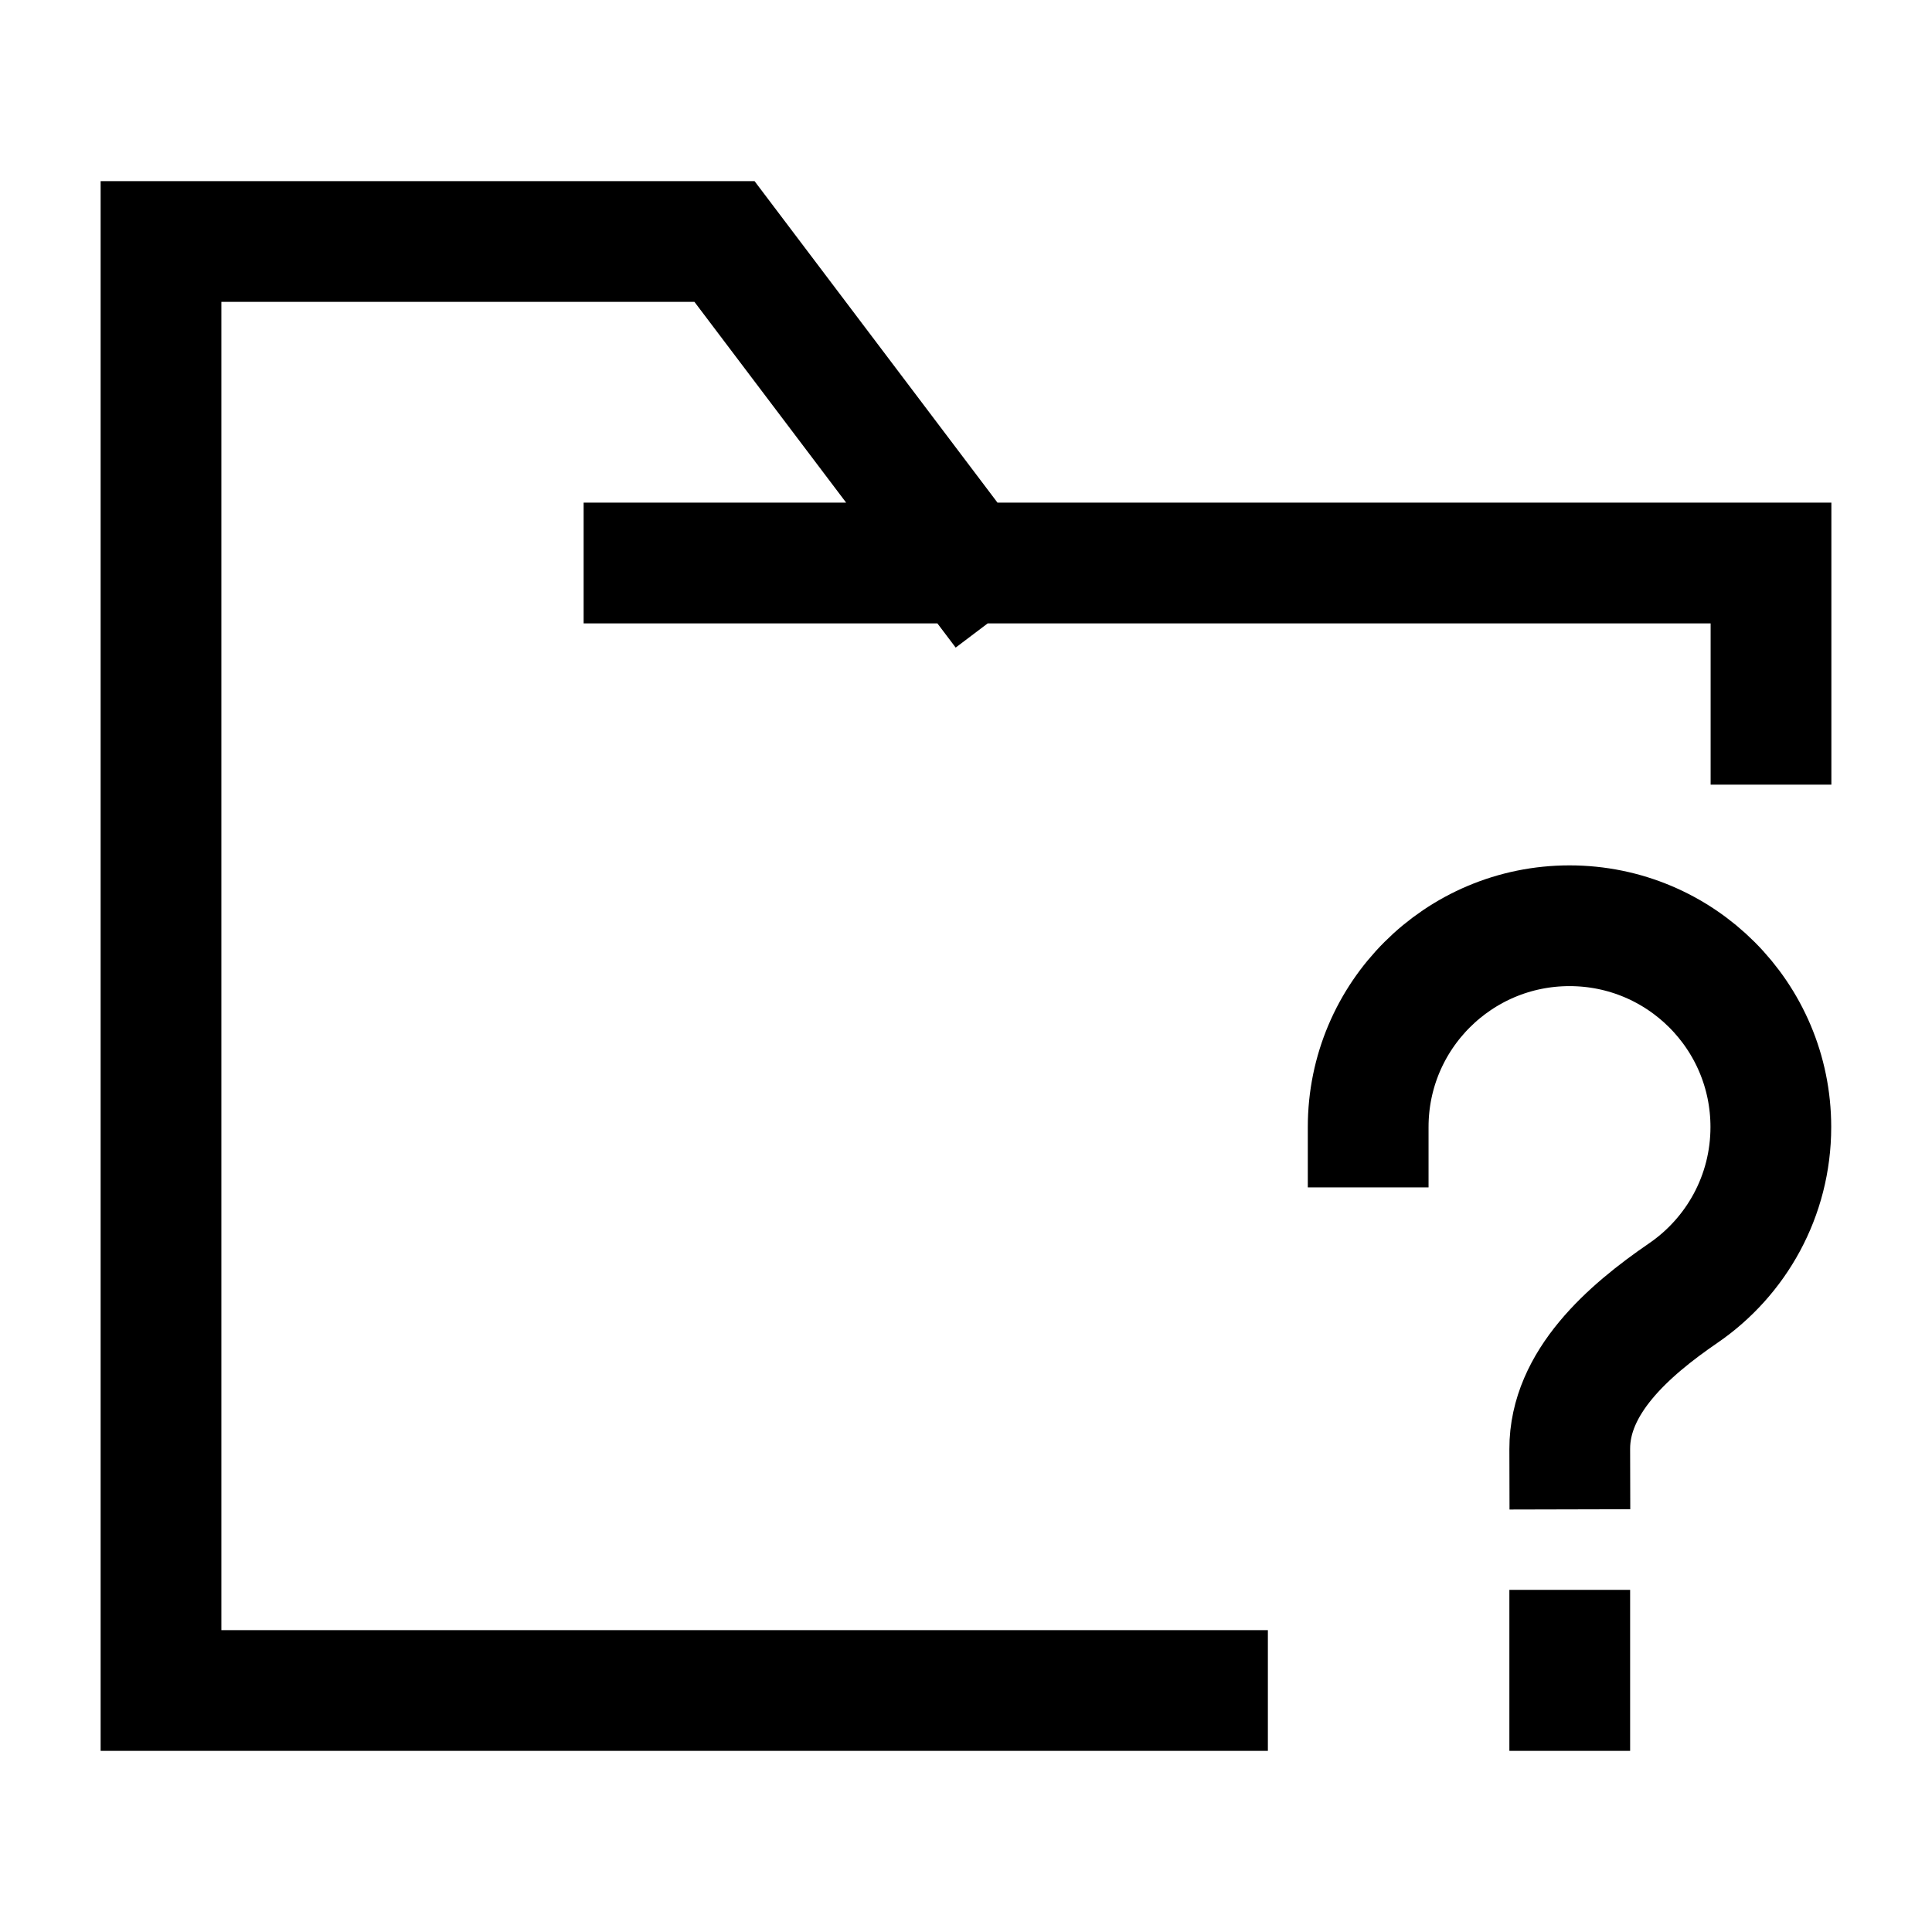
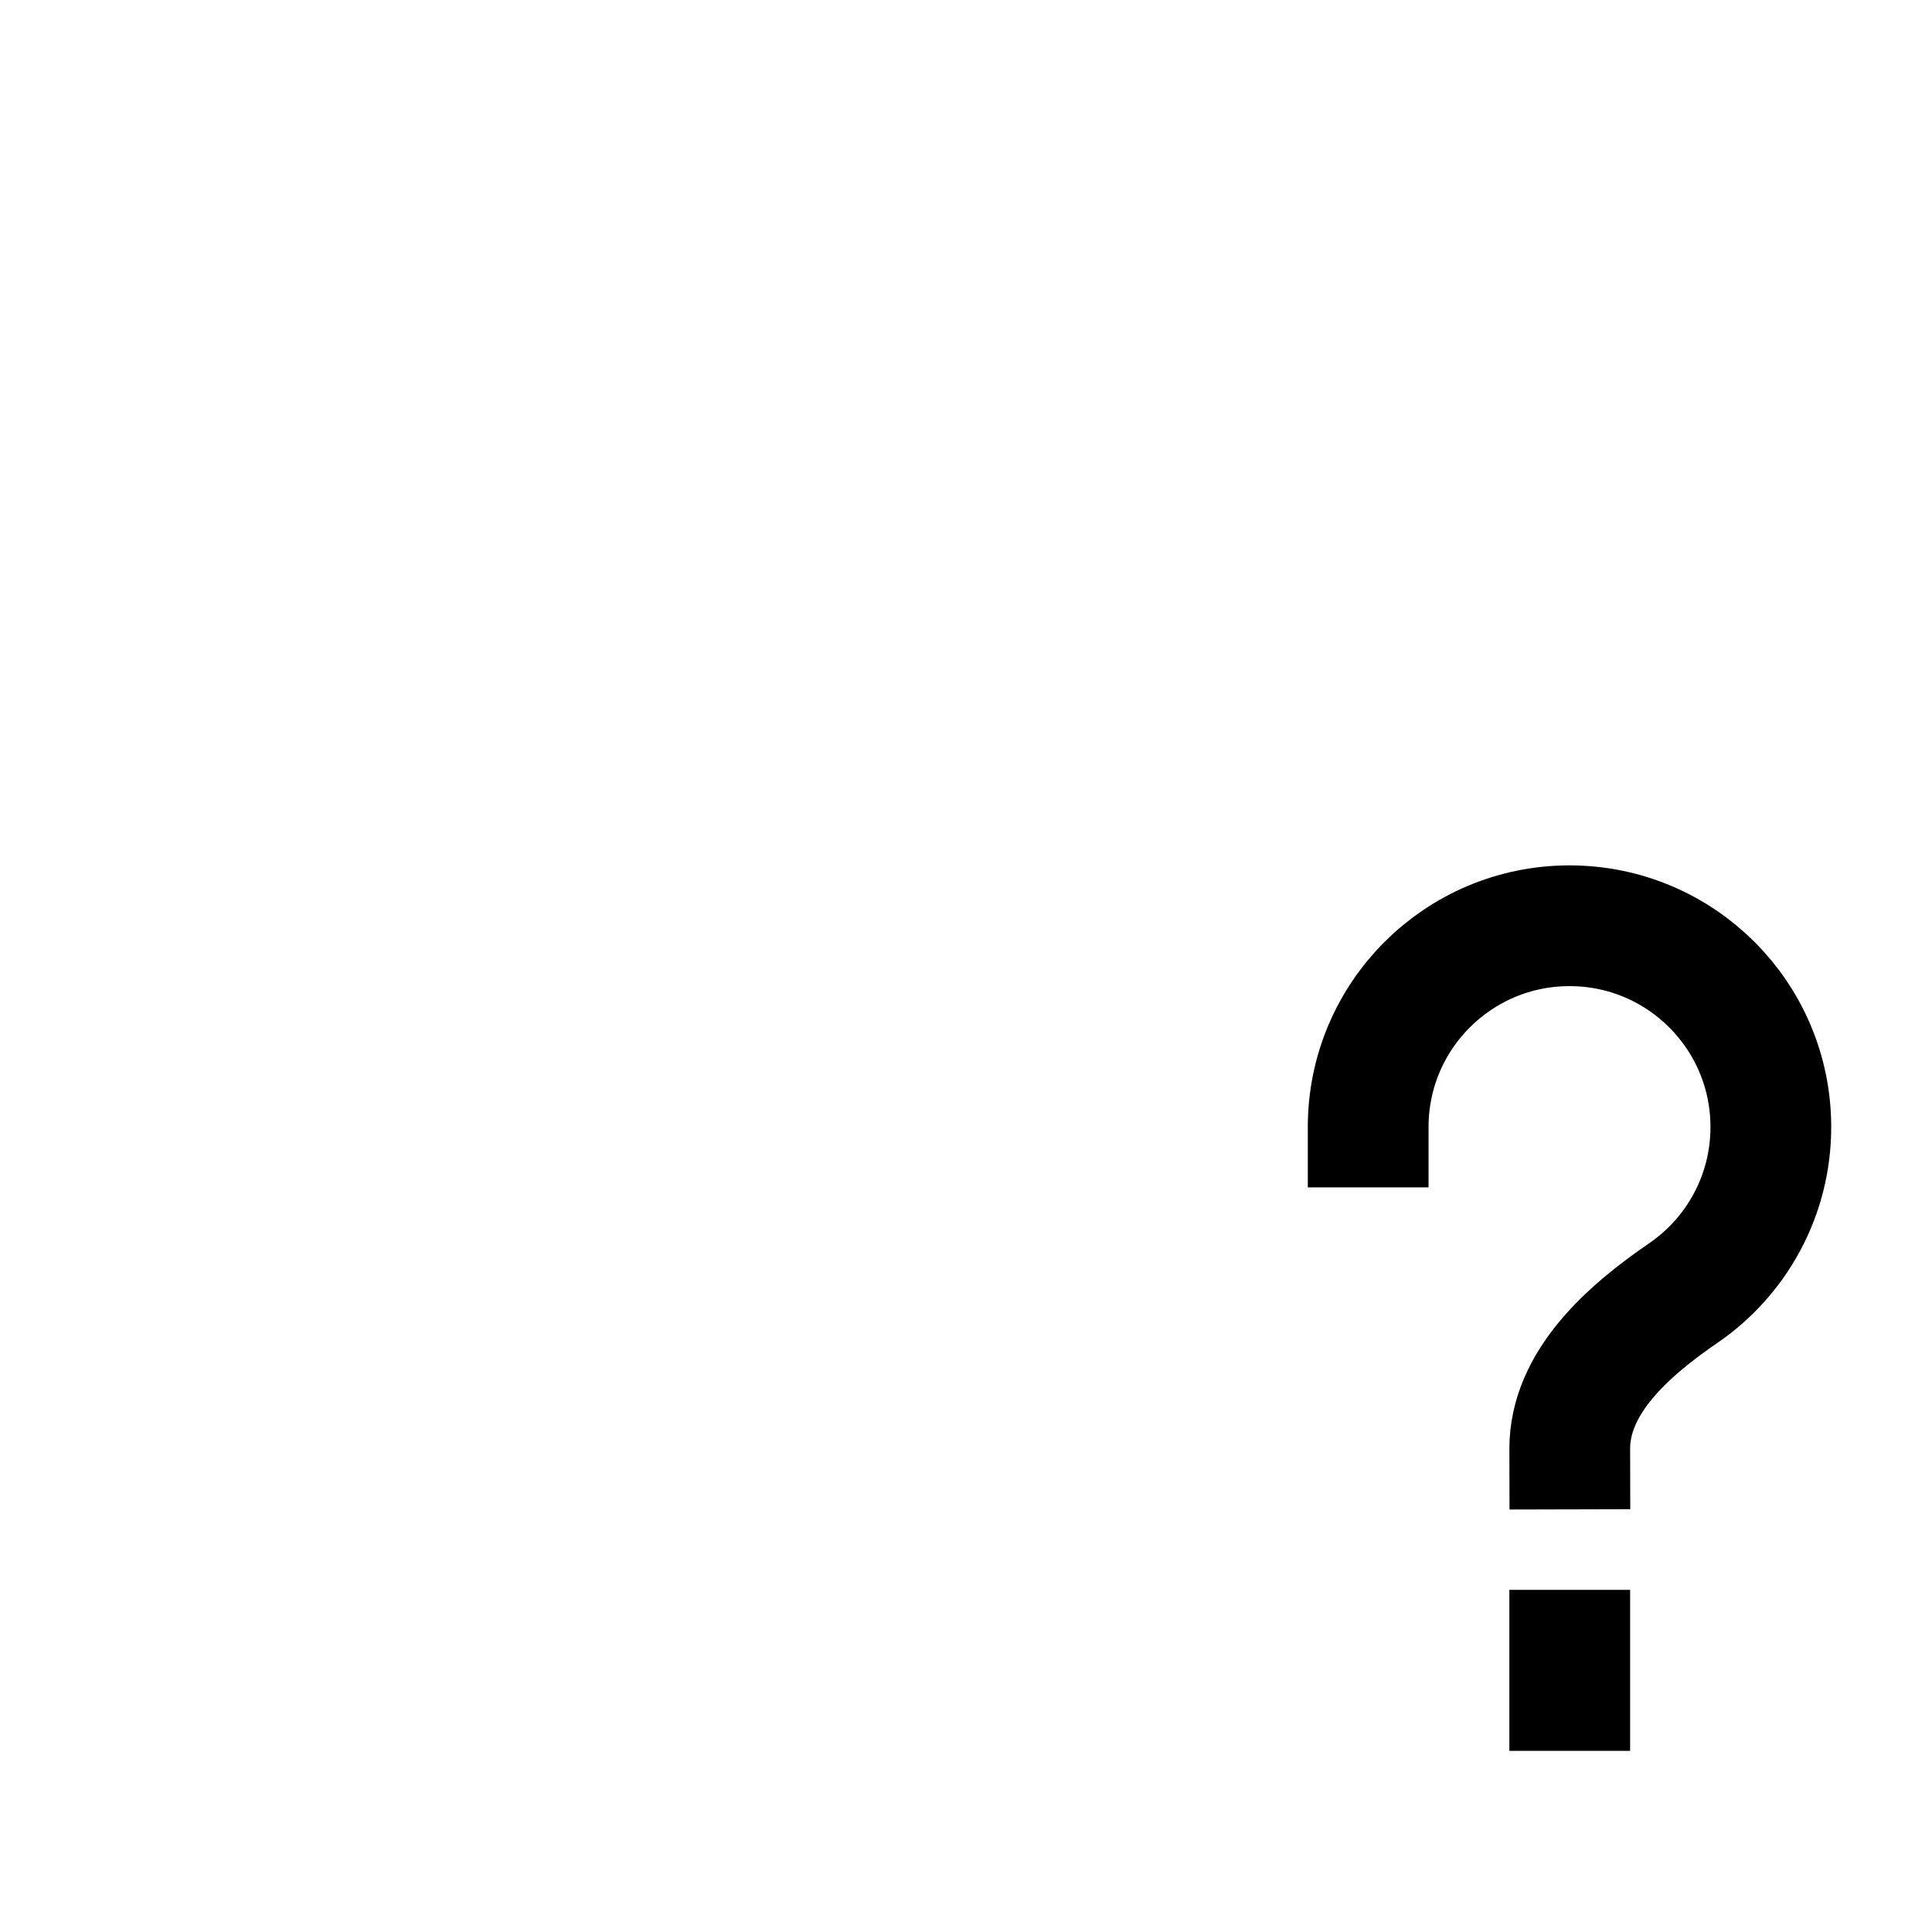
<svg xmlns="http://www.w3.org/2000/svg" viewBox="0 0 24 24" width="24" height="24" color="#000000" fill="none">
  <path d="M16.996 14C16.996 12.619 18.116 11.5 19.497 11.5C20.879 11.5 21.998 12.619 21.998 14C21.998 14.857 21.567 15.614 20.909 16.064C20.226 16.532 19.498 17.172 19.5 18M19.5 20.5V21" stroke="currentColor" stroke-width="1.5" stroke-linecap="square" />
-   <path d="M8 6.994H12.018M12.018 6.994H22V8.997M12.018 6.994L9 3H2V21H15" stroke="currentColor" stroke-width="1.5" stroke-linecap="square" />
</svg>